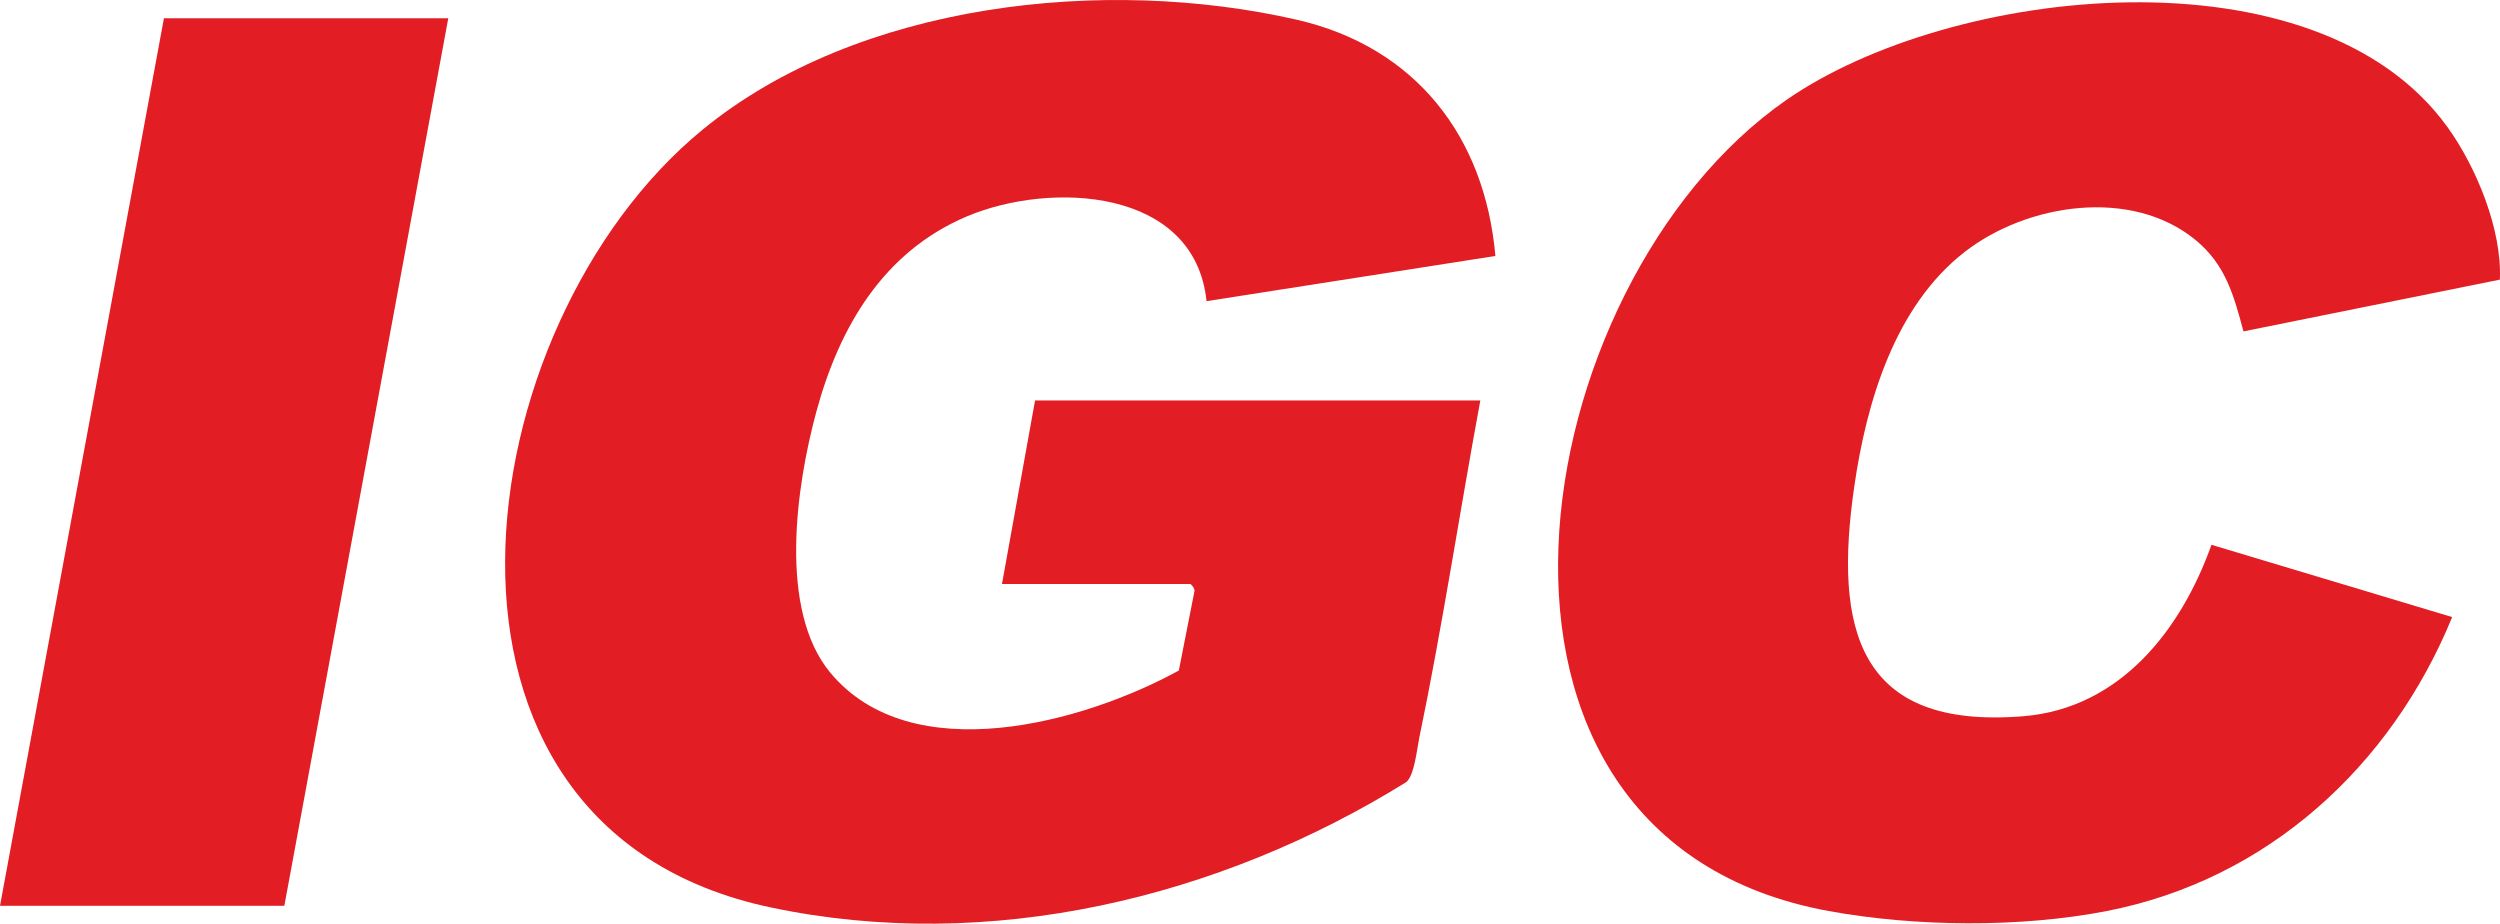
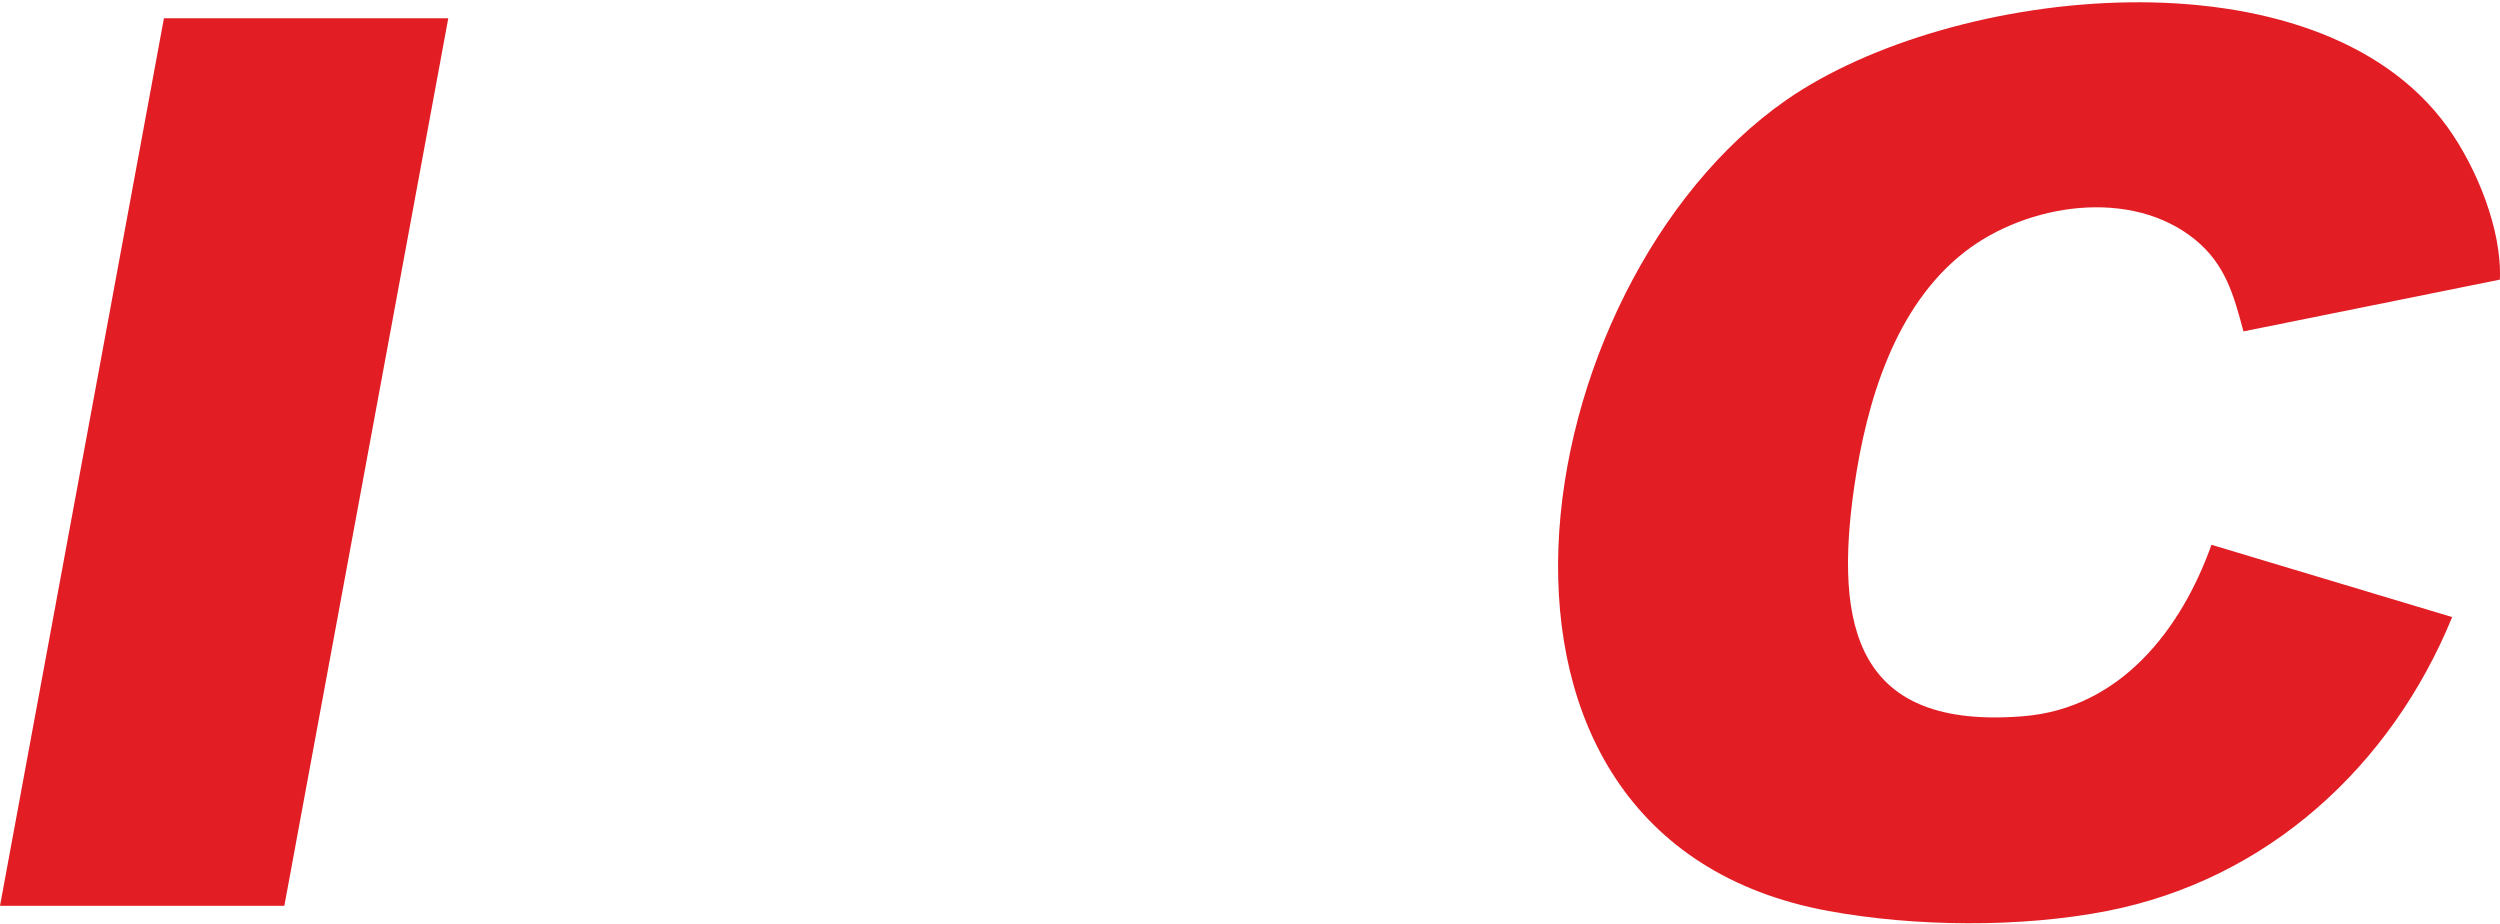
<svg xmlns="http://www.w3.org/2000/svg" id="_Слой_1" data-name="Слой 1" viewBox="0 0 350.73 129.59">
  <defs>
    <style>
      .cls-1 {
        fill: #e21d24;
      }
    </style>
  </defs>
-   <path class="cls-1" d="M207.68,56.17c-2.92,15.75-5.31,31.67-8.57,47.35-.34,1.62-.67,5.24-1.82,6.2-26.2,16.28-58.53,24.08-89.23,17.57-53.1-11.25-42.93-81.7-9.48-109.11C120.37.33,155-3.4,181.93,2.77c16.6,3.8,26.39,16.33,27.86,33.14l-40.52,6.34c-1.66-15.93-21.9-16.85-33.63-11.89s-17.9,15.53-21.12,27.42c-2.82,10.4-5.37,27.79,1.98,36.61,11.4,13.68,35.51,7.01,48.88-.32l2.19-11.12c.09-.35-.43-1.02-.62-1.02h-26.38l4.64-25.75h62.47Z" />
  <path class="cls-1" d="M350.71,39.23l-35.97,7.26c-1.36-5.07-2.51-9.35-6.72-12.82-8.99-7.39-23.61-5.13-32.35,1.64-9.85,7.63-13.82,21.09-15.54,33-2.85,19.78.36,34.08,23.73,32.17,13.6-1.11,22.15-12.14,26.39-24.05l33.77,10.14c-8.57,20.93-25.92,36.85-48.46,41.24-12.11,2.36-26.88,2.22-39.01,0-56.12-10.27-43-88.01-5.96-113.77,23.16-16.1,74.34-21.72,92.75,3.76,4.07,5.63,7.69,14.43,7.37,21.43Z" />
  <polygon class="cls-1" points="62.89 2.56 39.89 127.08 0 127.08 23 2.56 62.89 2.56" />
</svg>